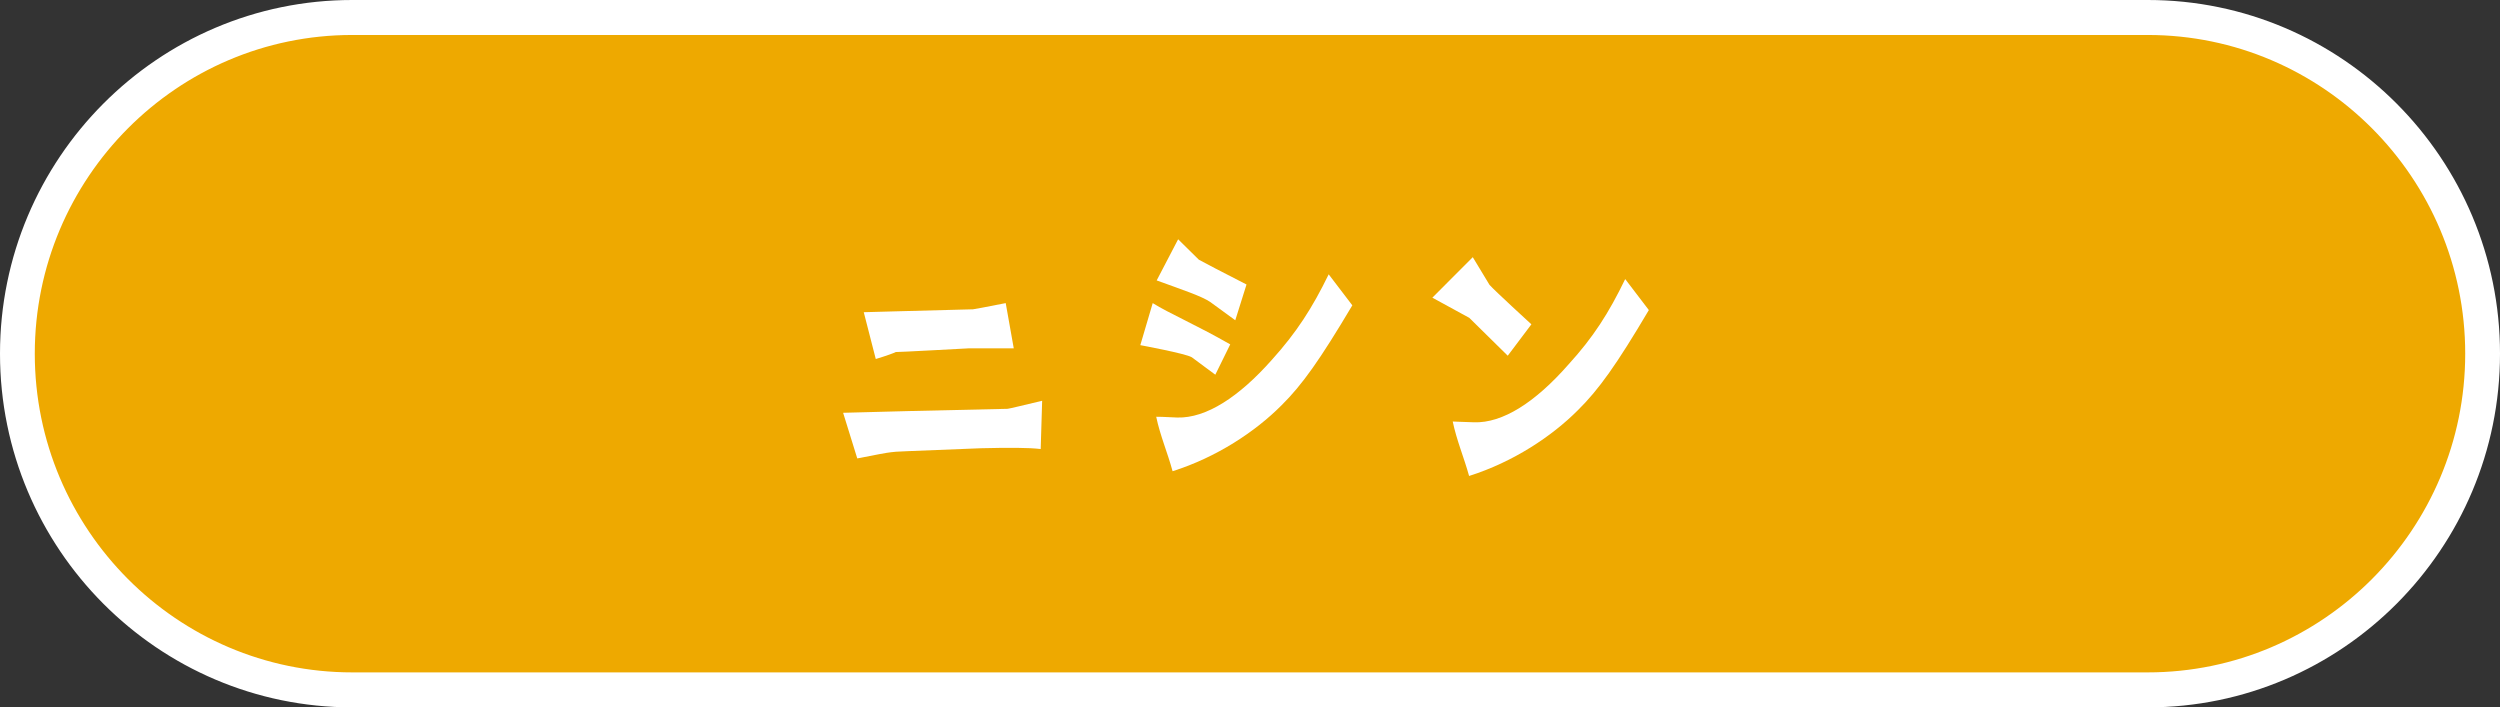
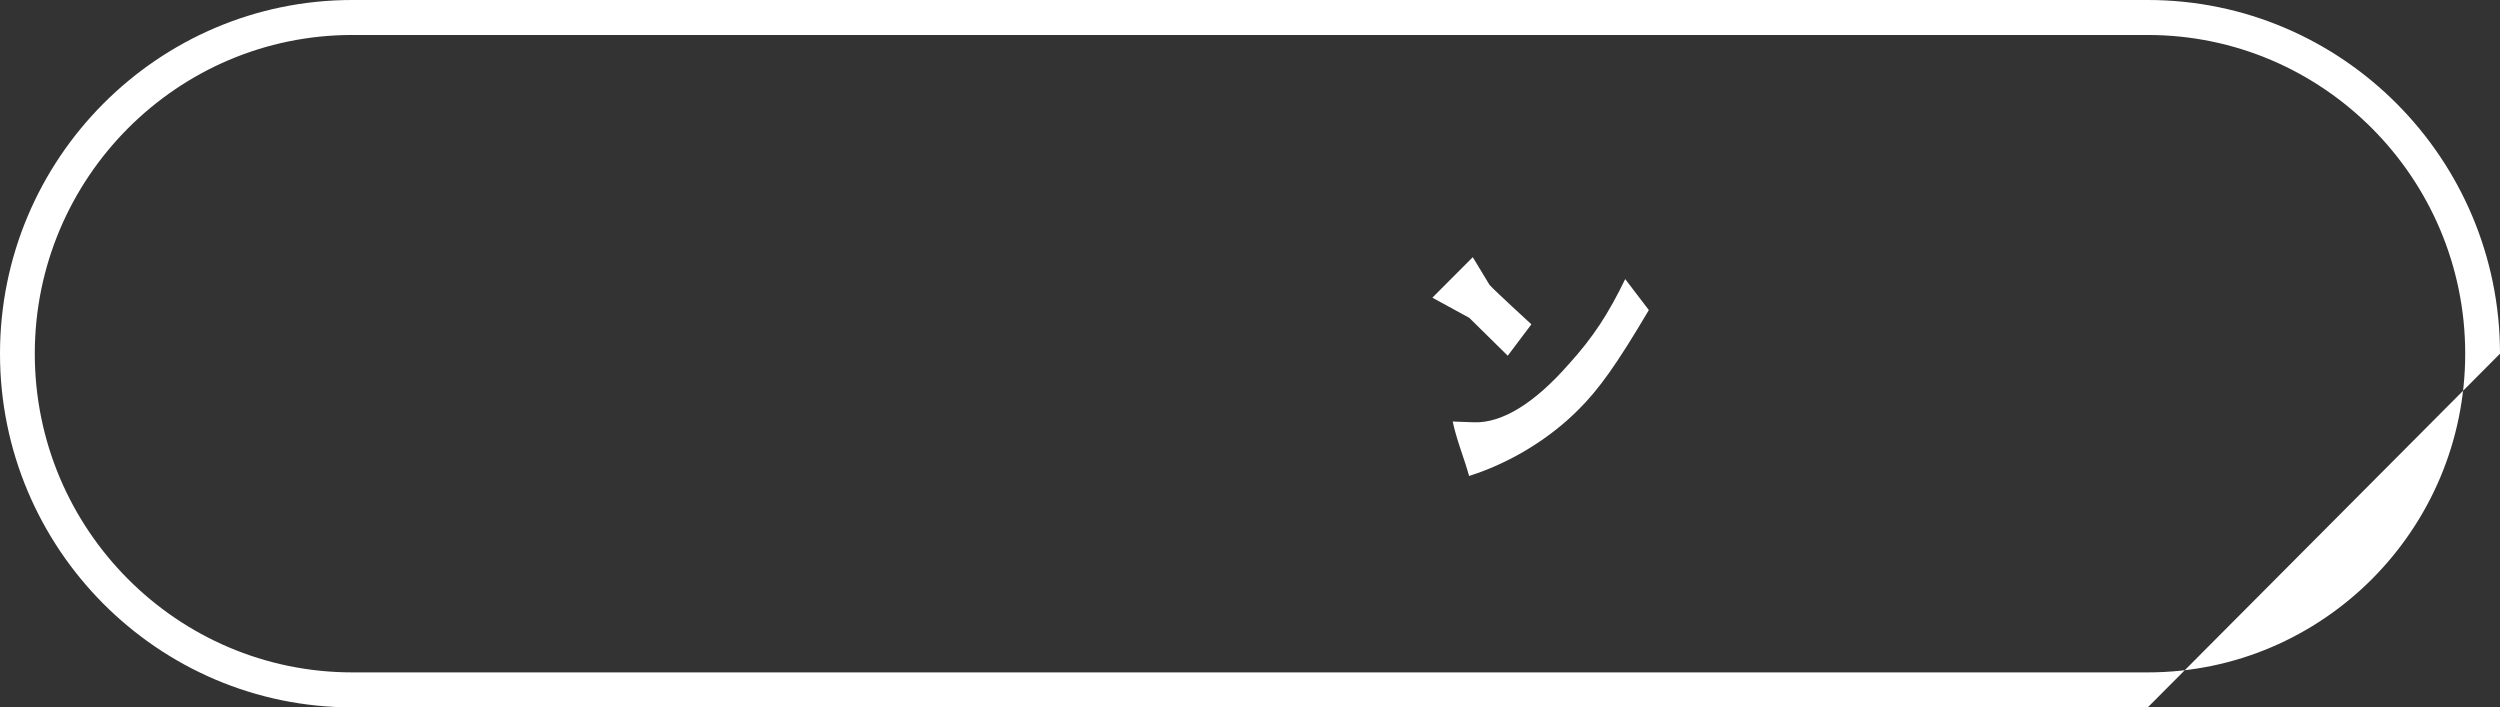
<svg xmlns="http://www.w3.org/2000/svg" id="_レイヤー_2" data-name="レイヤー 2" width="258" height="73" viewBox="0 0 258 73">
  <rect x="0" y="0" width="258" height="73" fill="#333333" stroke="none" />
  <defs>
    <style>
      .cls-1 {
        fill: #eea900;
      }

      .cls-1, .cls-2 {
        stroke-width: 0px;
      }

      .cls-2 {
        fill: #fff;
      }
    </style>
  </defs>
  <g id="_レイヤー_1-2" data-name="レイヤー 1">
    <g>
      <g>
-         <path class="cls-1" d="M221.65,71.2c19.09,0,34.56-15.53,34.56-34.7,0-19.16-15.47-34.7-34.56-34.7H36.35c-19.09,0-34.56,15.53-34.56,34.7s15.47,34.7,34.56,34.7h185.3Z" />
-         <path class="cls-2" d="M221.65,73H36.35C16.31,73,0,56.63,0,36.5S16.31,0,36.35,0h185.3c20.05,0,36.35,16.37,36.35,36.5s-16.31,36.5-36.35,36.5ZM36.35,3.61C18.29,3.61,3.59,18.36,3.59,36.5s14.7,32.89,32.76,32.89h185.3c18.06,0,32.76-14.76,32.76-32.89S239.71,3.61,221.65,3.61H36.35Z" />
+         <path class="cls-2" d="M221.65,73H36.35C16.31,73,0,56.63,0,36.5S16.31,0,36.35,0h185.3c20.05,0,36.35,16.37,36.35,36.5ZM36.35,3.61C18.29,3.61,3.59,18.36,3.59,36.5s14.7,32.89,32.76,32.89h185.3c18.06,0,32.76-14.76,32.76-32.89S239.71,3.61,221.65,3.61H36.35Z" />
      </g>
      <g>
-         <path class="cls-2" d="M88.47,47.31l-1.46-4.71c3.6-.11,8.97-.23,16.97-.41.3-.04,1.5-.34,3.57-.83l-.15,4.98c-1.24-.15-3.3-.15-6.2-.08l-7.51.3c-1.05.04-1.61.08-1.73.11-.41.04-1.58.26-3.49.64ZM100.41,31.92c.11,0,1.28-.23,3.38-.64l.83,4.67h-4.66s-7.51.41-7.51.38c-.22.11-.94.38-2.07.72l-1.24-4.83c.98-.04,4.47-.11,11.26-.3Z" />
-         <path class="cls-2" d="M122.97,36.86c-.64-.38-5.29-1.24-5.29-1.24l1.28-4.34c1.69,1.06,4.43,2.22,8,4.26l-1.54,3.13c-.53-.41-1.2-.87-2.44-1.81ZM137.12,28.31l2.44,3.2c-3.34,5.62-5.18,8.22-7.32,10.33-2.7,2.71-6.68,5.35-11.23,6.79-.53-1.96-1.28-3.66-1.69-5.62.08,0,.79,0,2.18.08,2.97.08,6.35-2.11,9.76-5.96,2.55-2.83,4.17-5.35,5.86-8.82ZM121.58,24.69l2.14,2.11c.68.38,2.29,1.21,4.92,2.56l-1.16,3.69-2.59-1.89c-.9-.6-2.74-1.21-5.52-2.22l2.22-4.26Z" />
        <path class="cls-2" d="M151.61,32.79l-3.79-2.07,4.17-4.18,1.73,2.86c.53.6,4.32,4.07,4.32,4.07l-2.44,3.24-3.98-3.92ZM167.72,28.8l2.44,3.2c-3.34,5.65-5.18,8.22-7.32,10.33-2.7,2.71-6.68,5.35-11.23,6.79-.53-1.92-1.28-3.66-1.69-5.62.08,0,.79.04,2.18.08,2.97.11,6.35-2.07,9.76-5.96,2.55-2.79,4.17-5.32,5.86-8.82Z" />
      </g>
    </g>
  </g>
</svg>